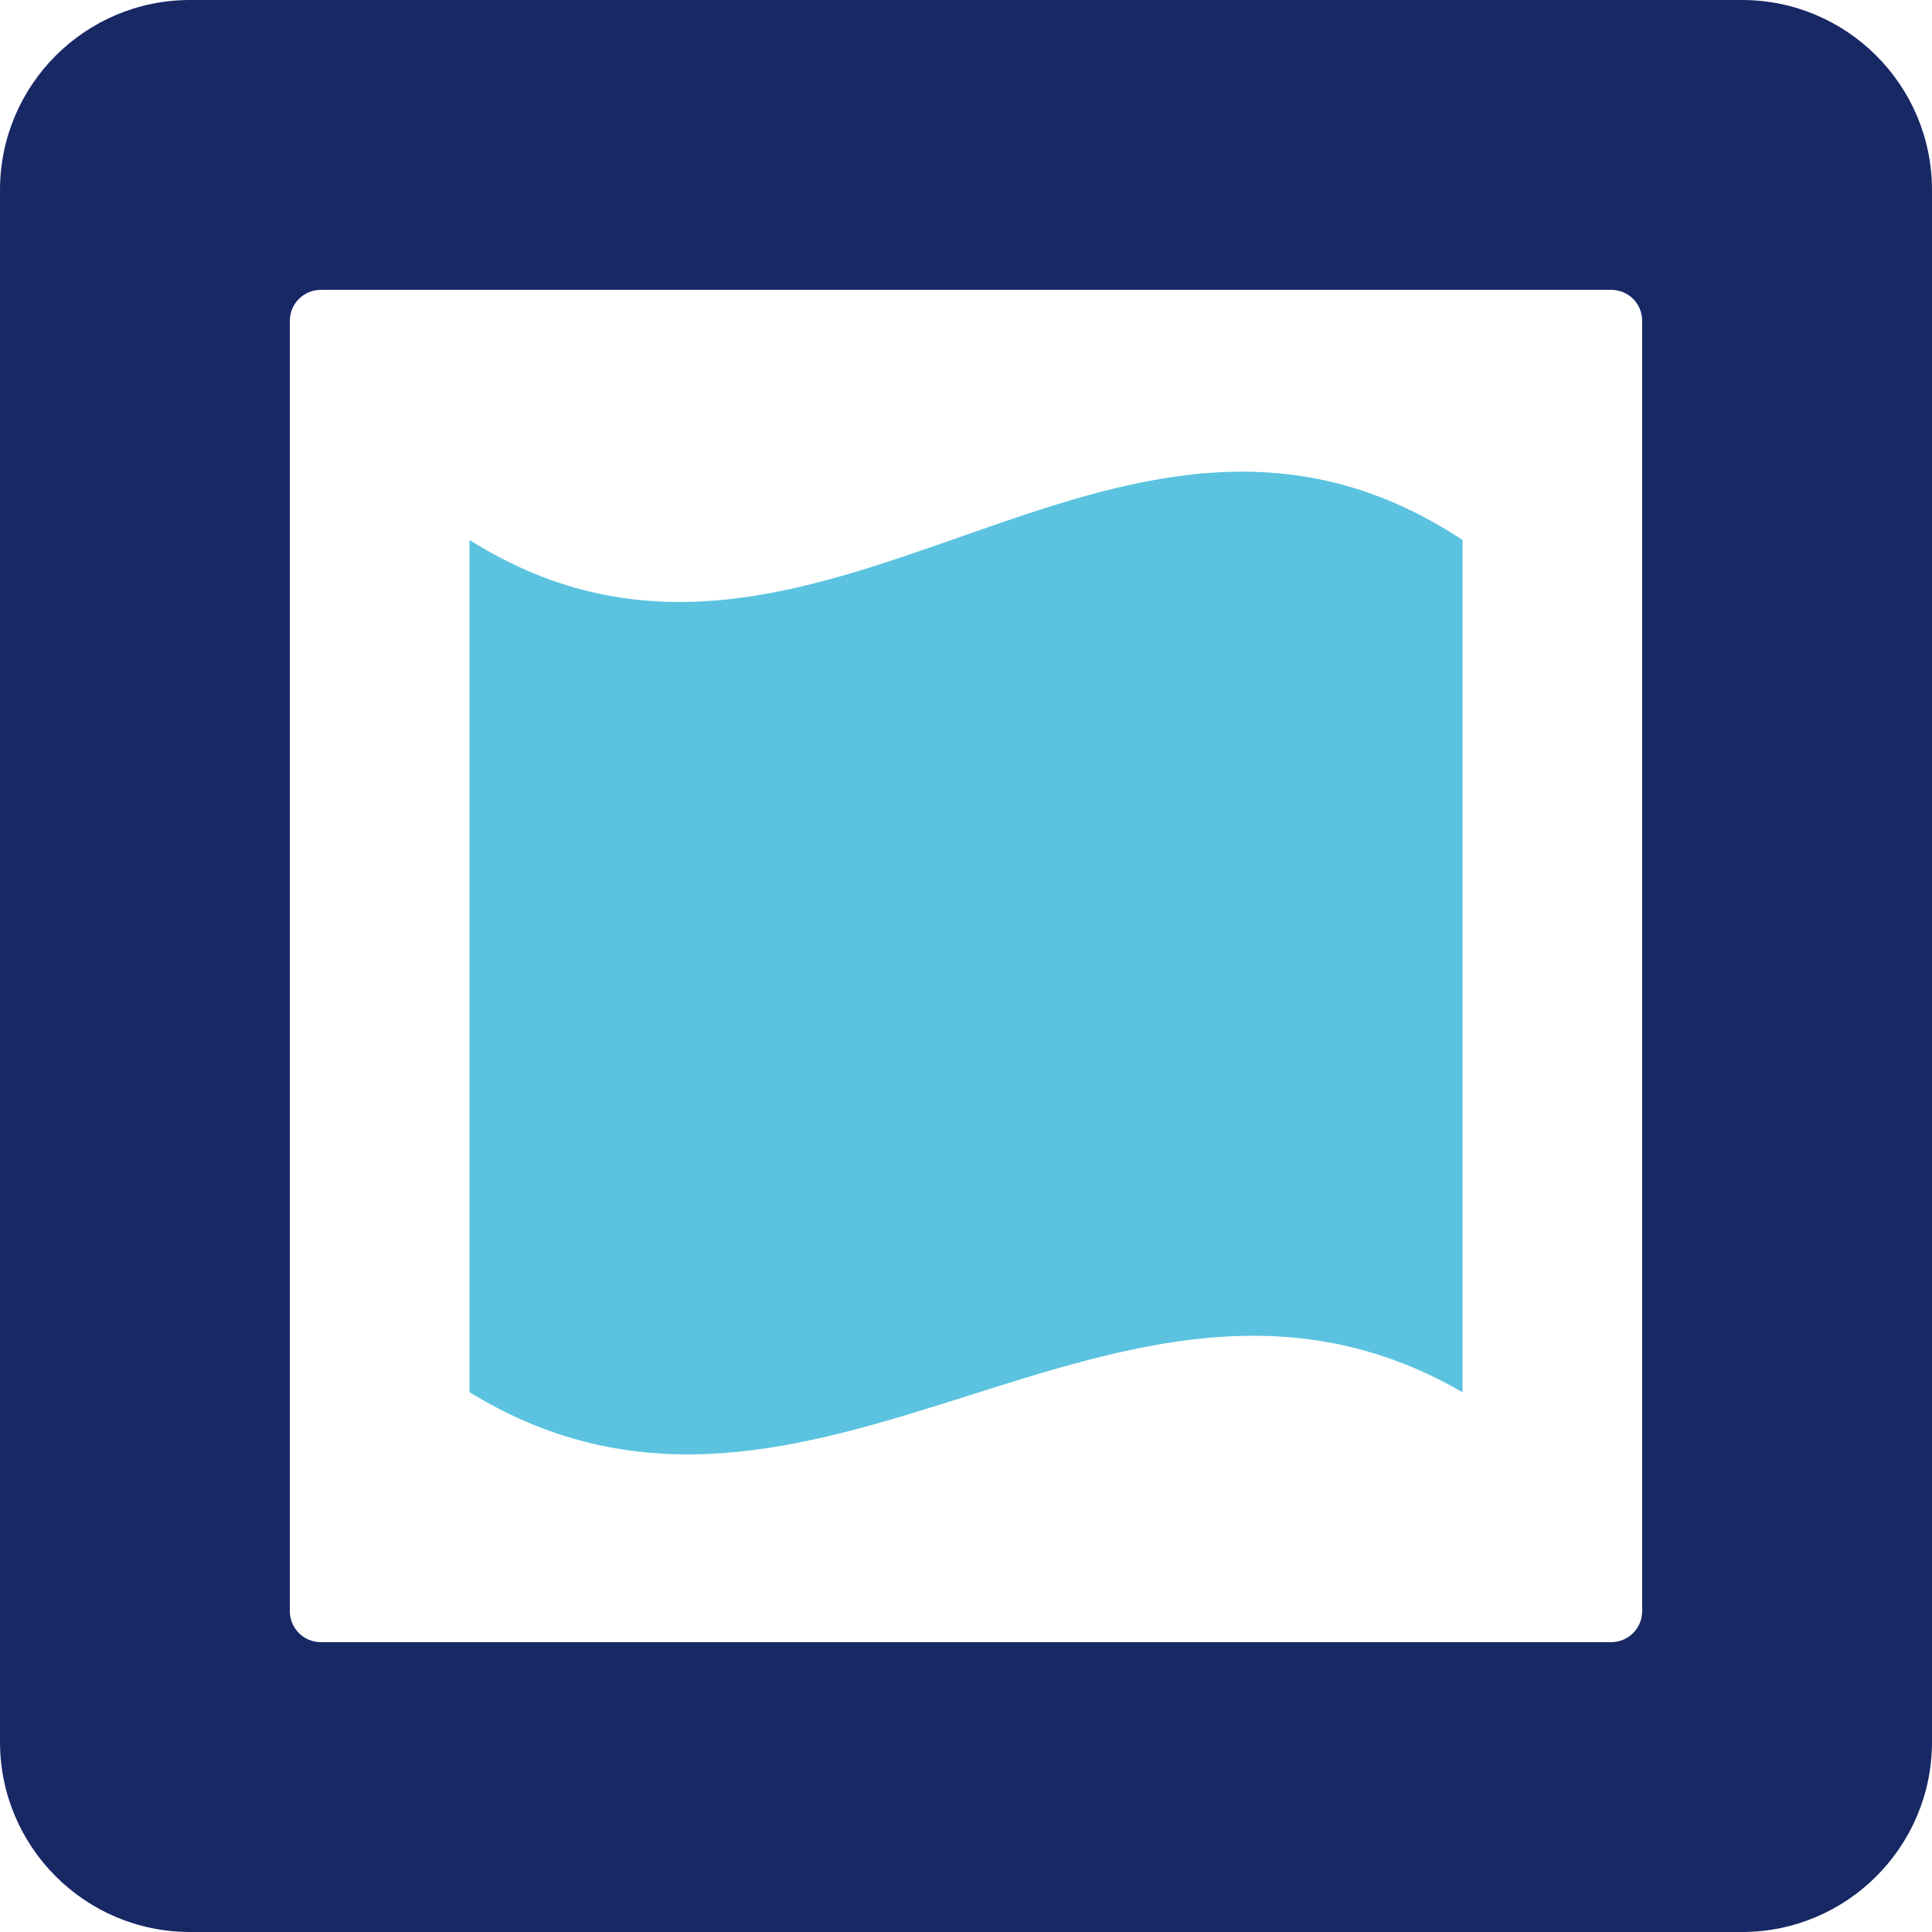
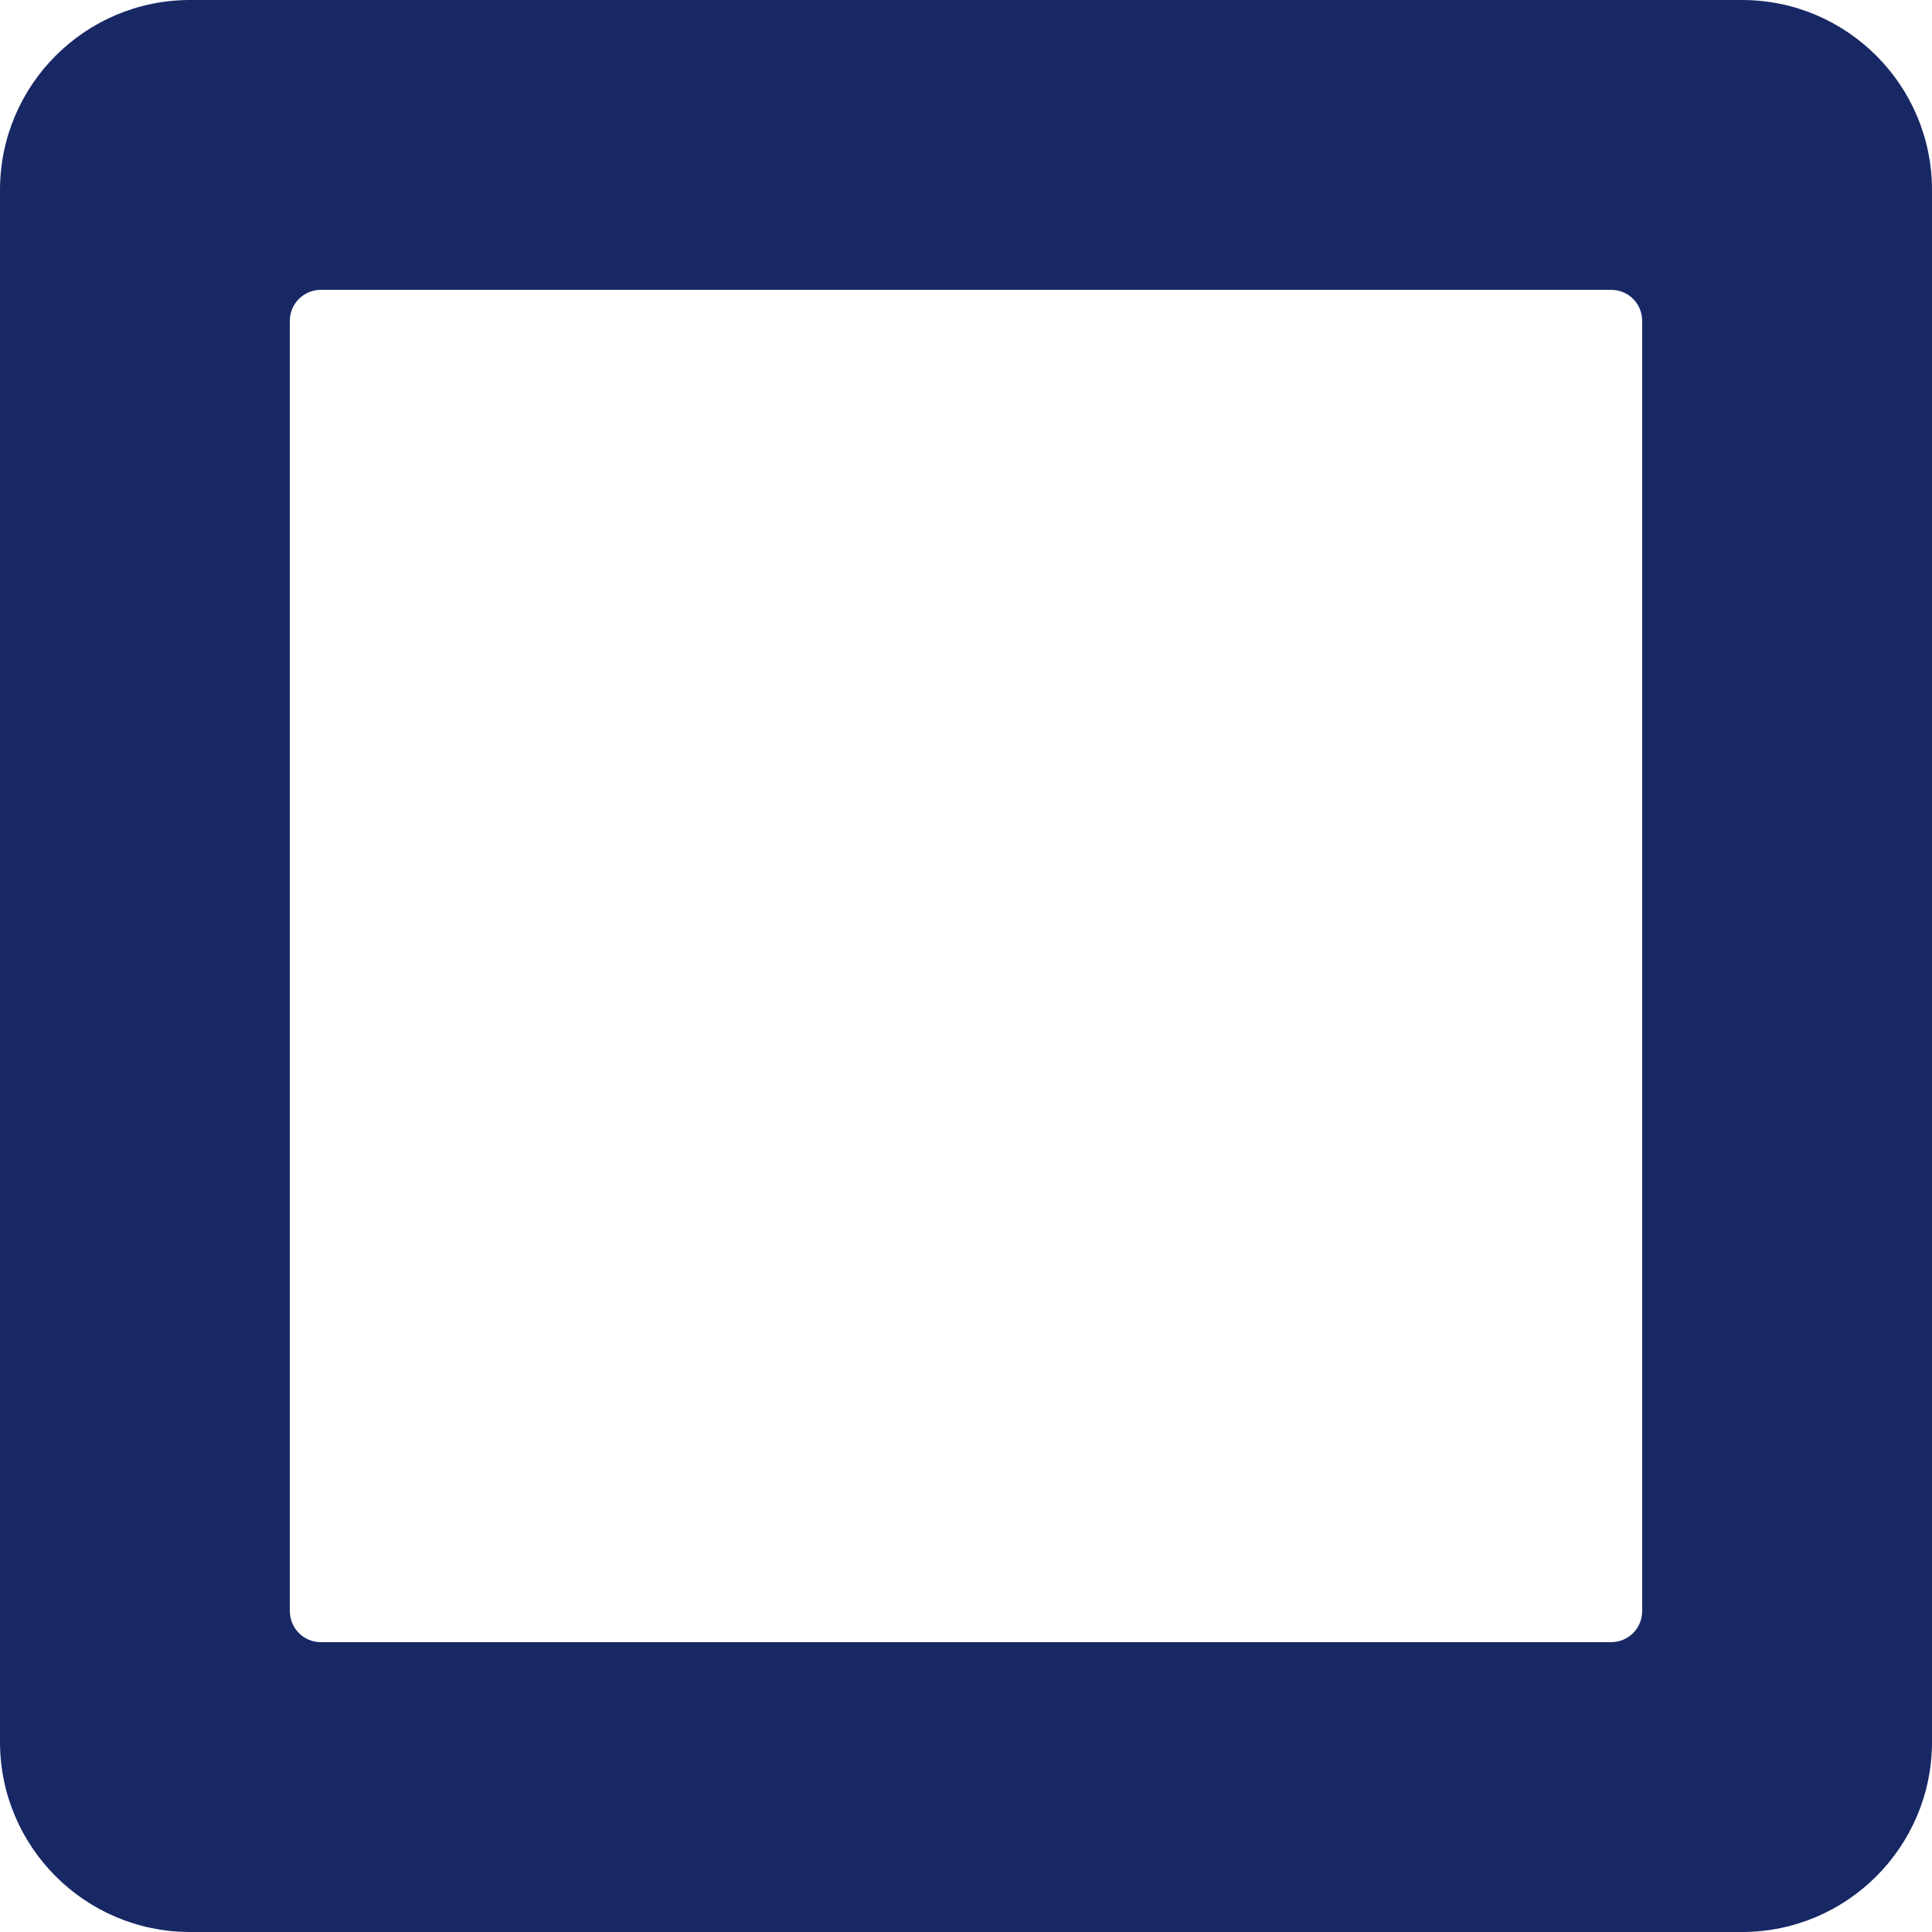
<svg xmlns="http://www.w3.org/2000/svg" viewBox="0 0 109.38 109.38">
  <defs>
    <style>.d{fill:#182865;}.e{fill:#5bc3df;}</style>
  </defs>
  <g id="a" />
  <g id="b">
    <g id="c">
      <g>
        <path class="d" d="M92.97,91.22c0,.97-.79,1.75-1.75,1.75H18.16c-.97,0-1.75-.79-1.75-1.75V18.16c0-.97,.79-1.75,1.75-1.75H91.22c.97,0,1.75,.78,1.75,1.75V91.22Zm16.41,7.4V10.76c0-5.94-4.82-10.76-10.76-10.76H10.76C4.82,0,0,4.82,0,10.76V98.62c0,5.94,4.82,10.76,10.76,10.76H98.62c5.94,0,10.76-4.82,10.76-10.76" />
-         <path class="e" d="M82.8,78.82c-19.54-11.3-36.72,11.95-56.22,0V30.57c19.74,12.42,36.32-13.13,56.22,0v48.25" />
      </g>
    </g>
  </g>
</svg>